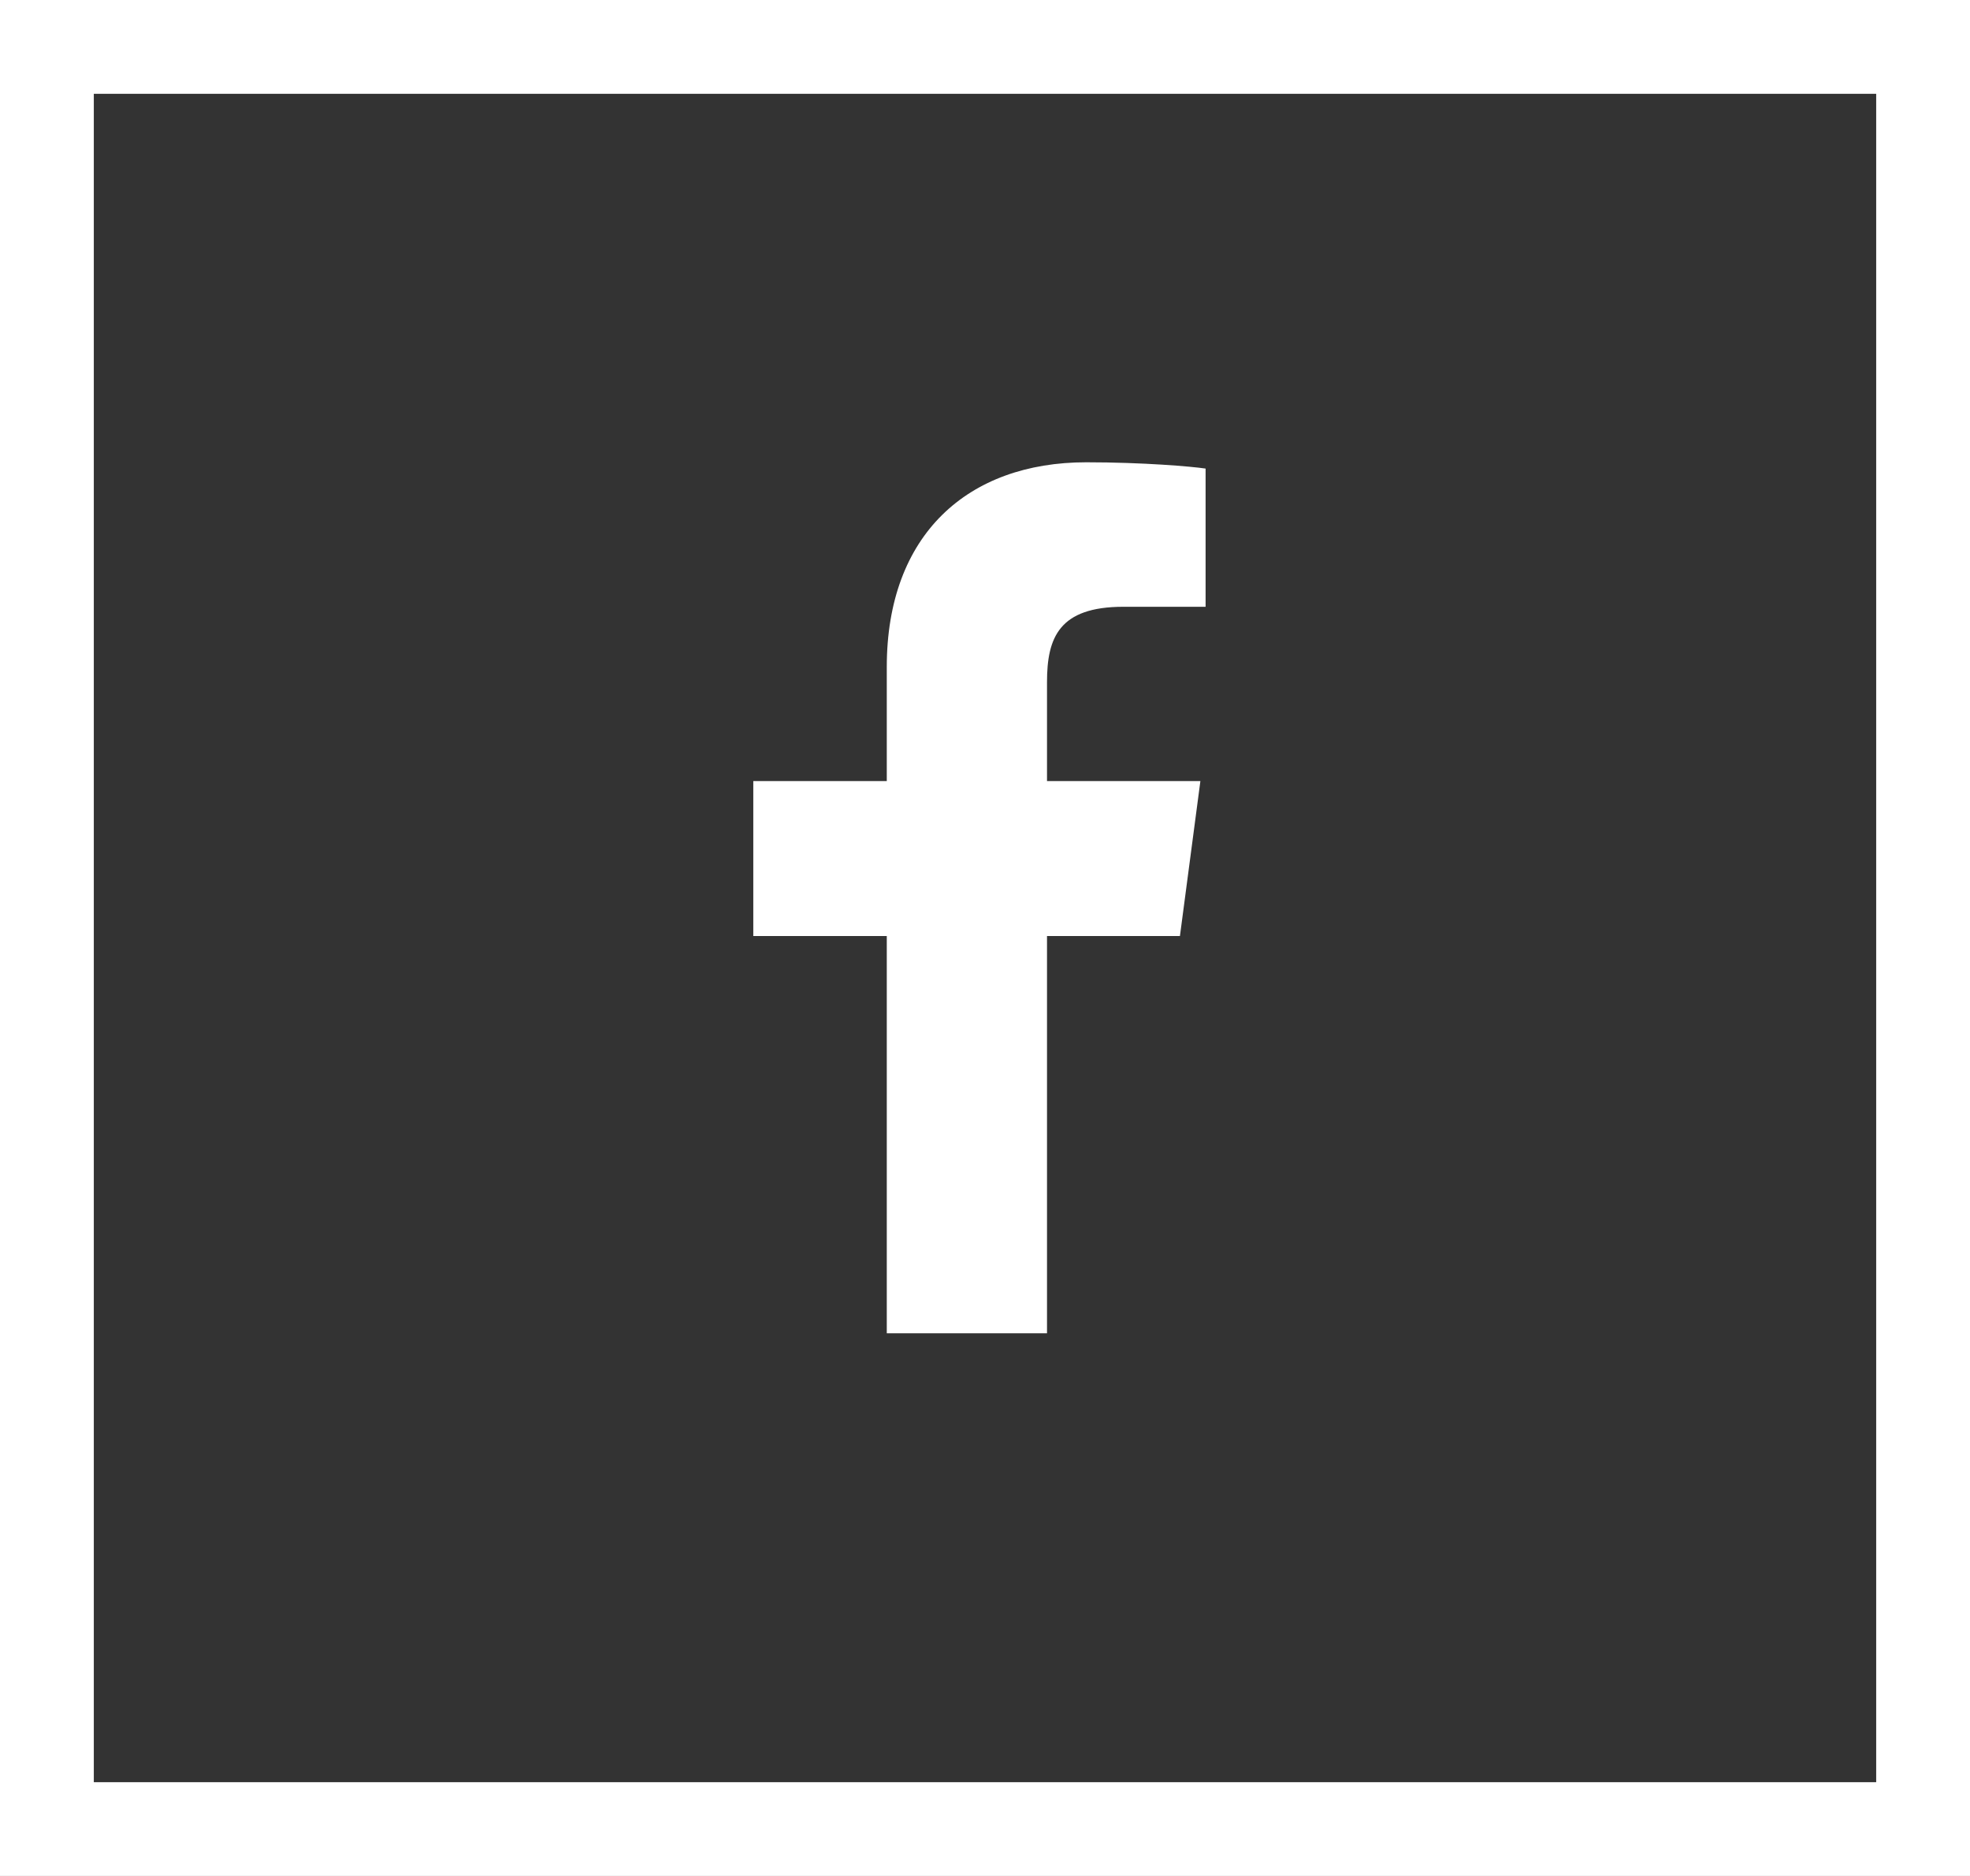
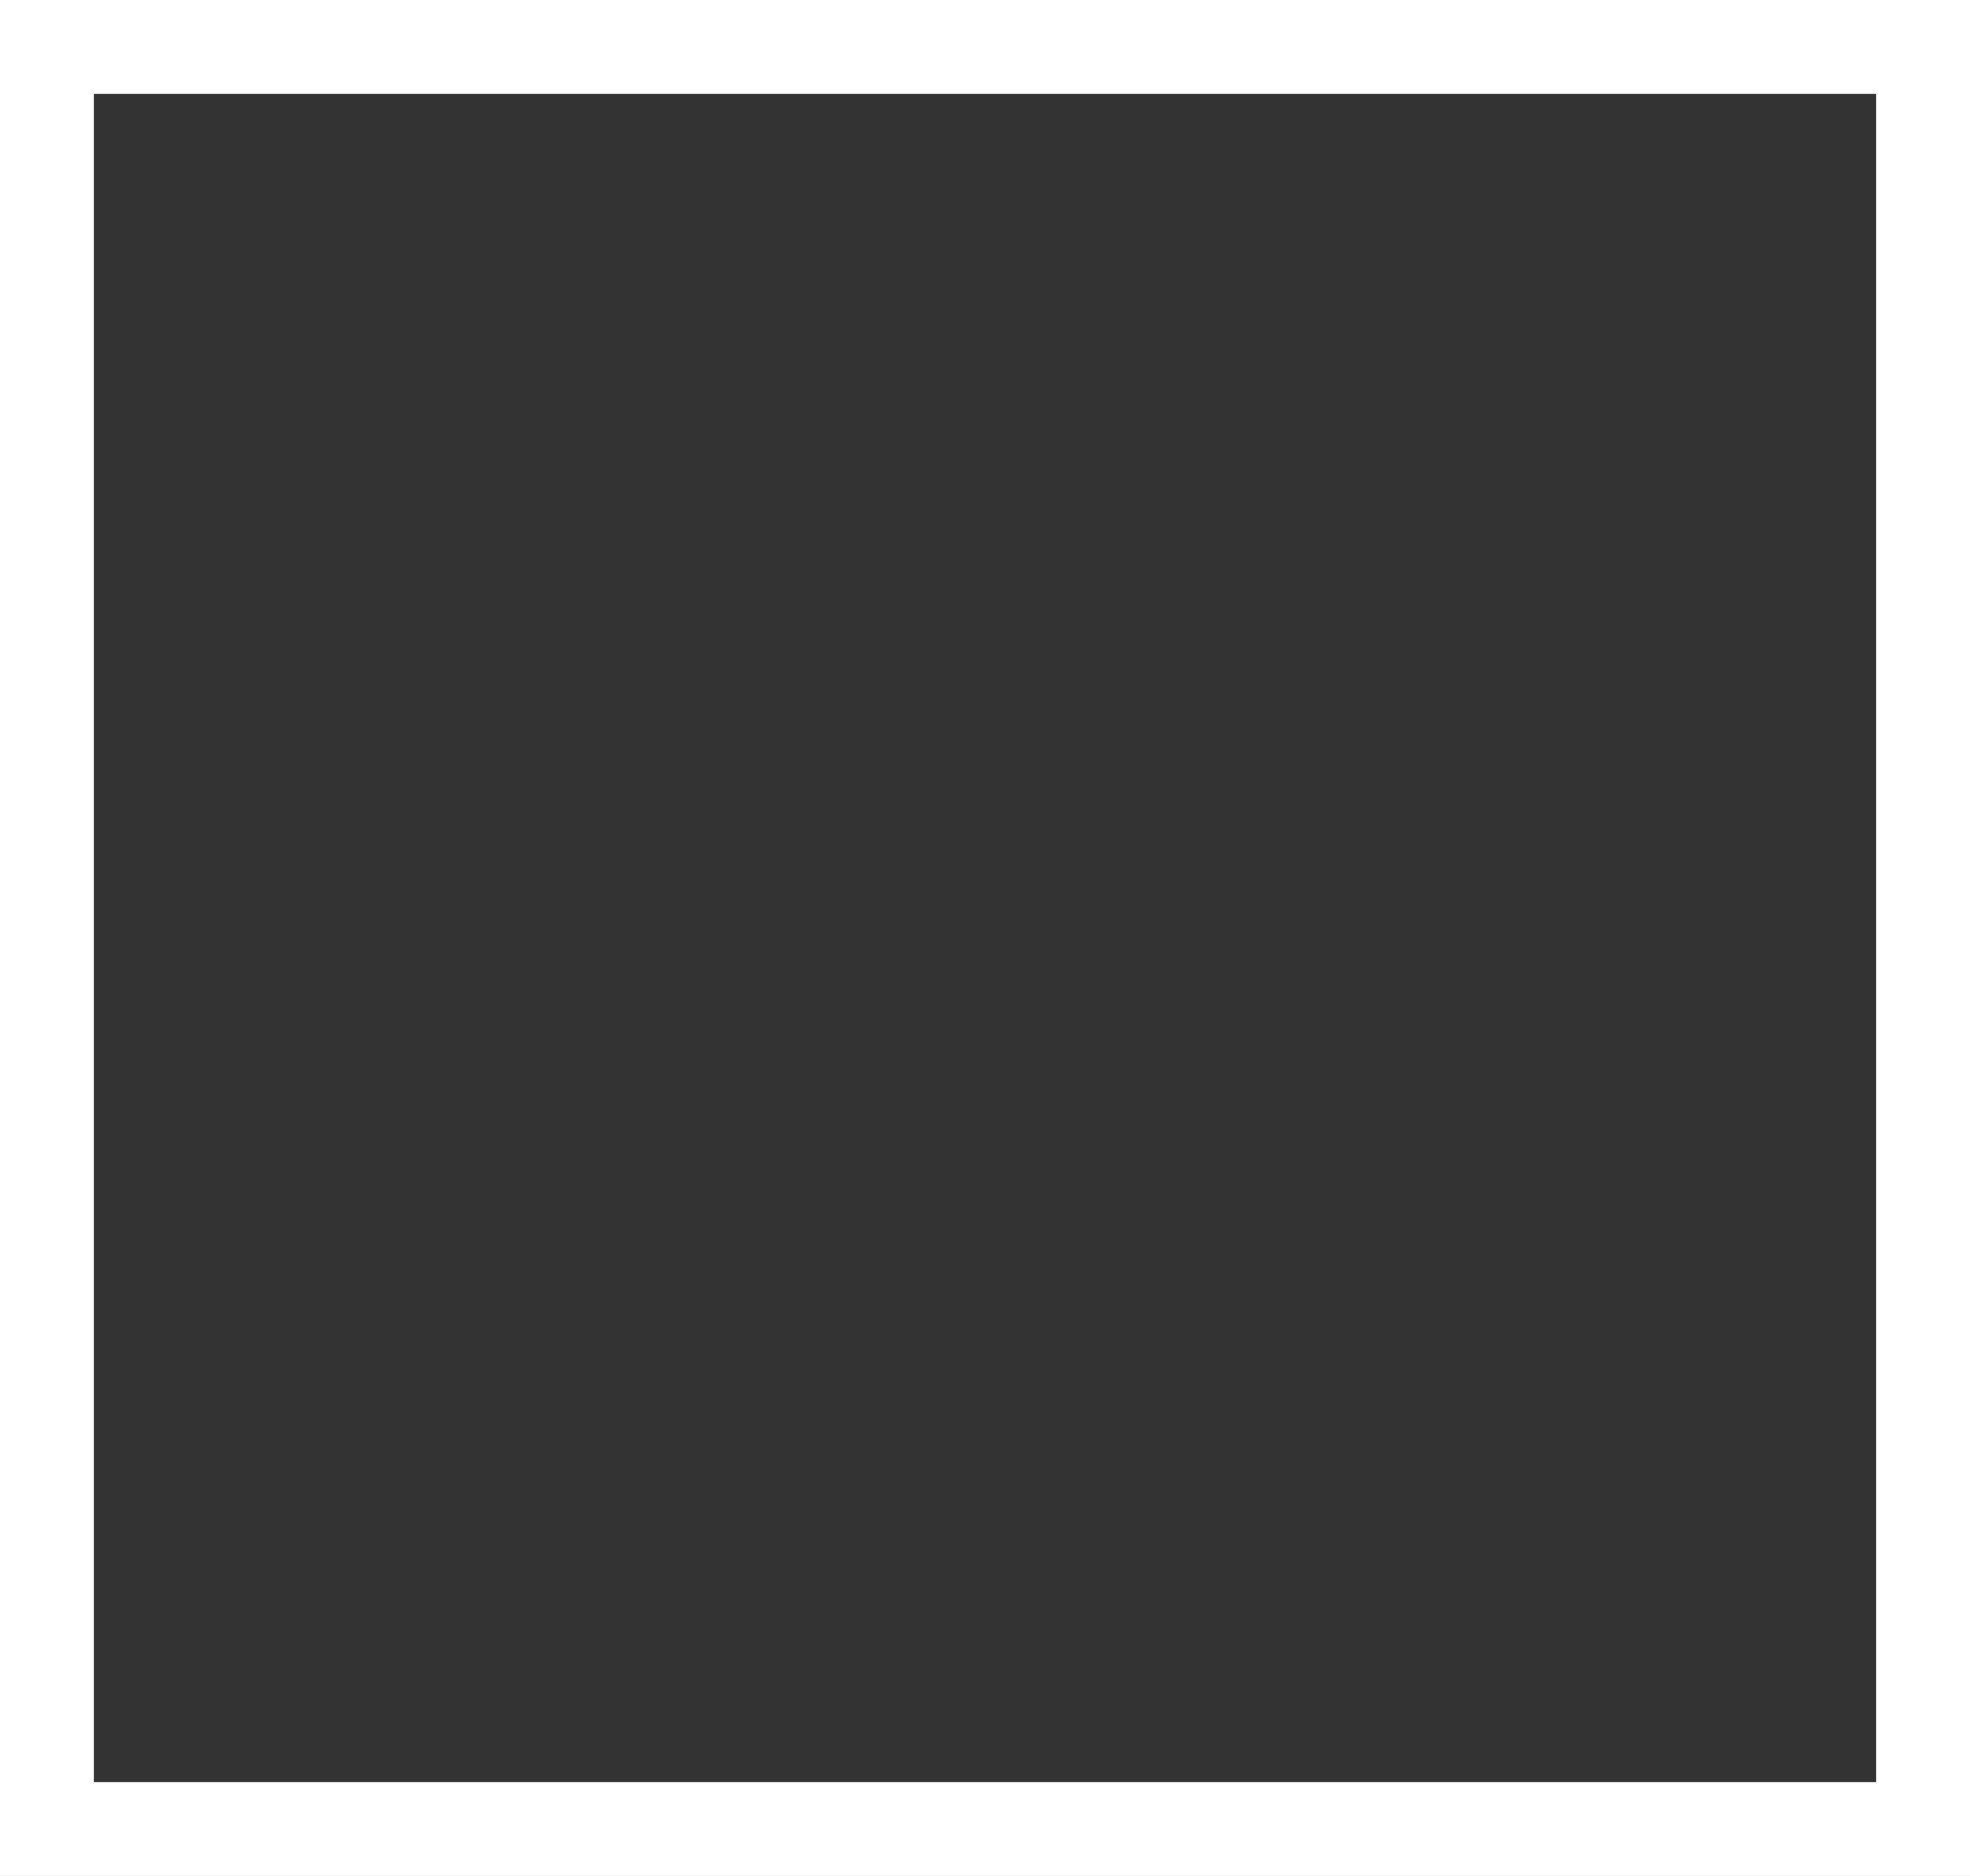
<svg xmlns="http://www.w3.org/2000/svg" width="42" height="40" viewBox="0 0 42 40" fill="none">
  <rect x="0" y="0" width="42" height="40" fill="#333333" stroke="none" />
  <g id="Group 14 Copy">
    <g id="Group 8 Copy 6">
      <rect id="Rectangle Copy 2" x="1" y="1" width="40" height="38" stroke="white" stroke-width="2" />
    </g>
-     <path id="ï" d="M22.322 28.429V19.958H25.156L25.592 16.654H22.322V14.545C22.322 13.596 22.578 12.938 23.951 12.938H25.703V9.991C25.402 9.946 24.364 9.857 23.159 9.857C20.636 9.857 18.906 11.397 18.906 14.221V16.654H16.06V19.958H18.906V28.429H22.322Z" fill="white" />
  </g>
</svg>